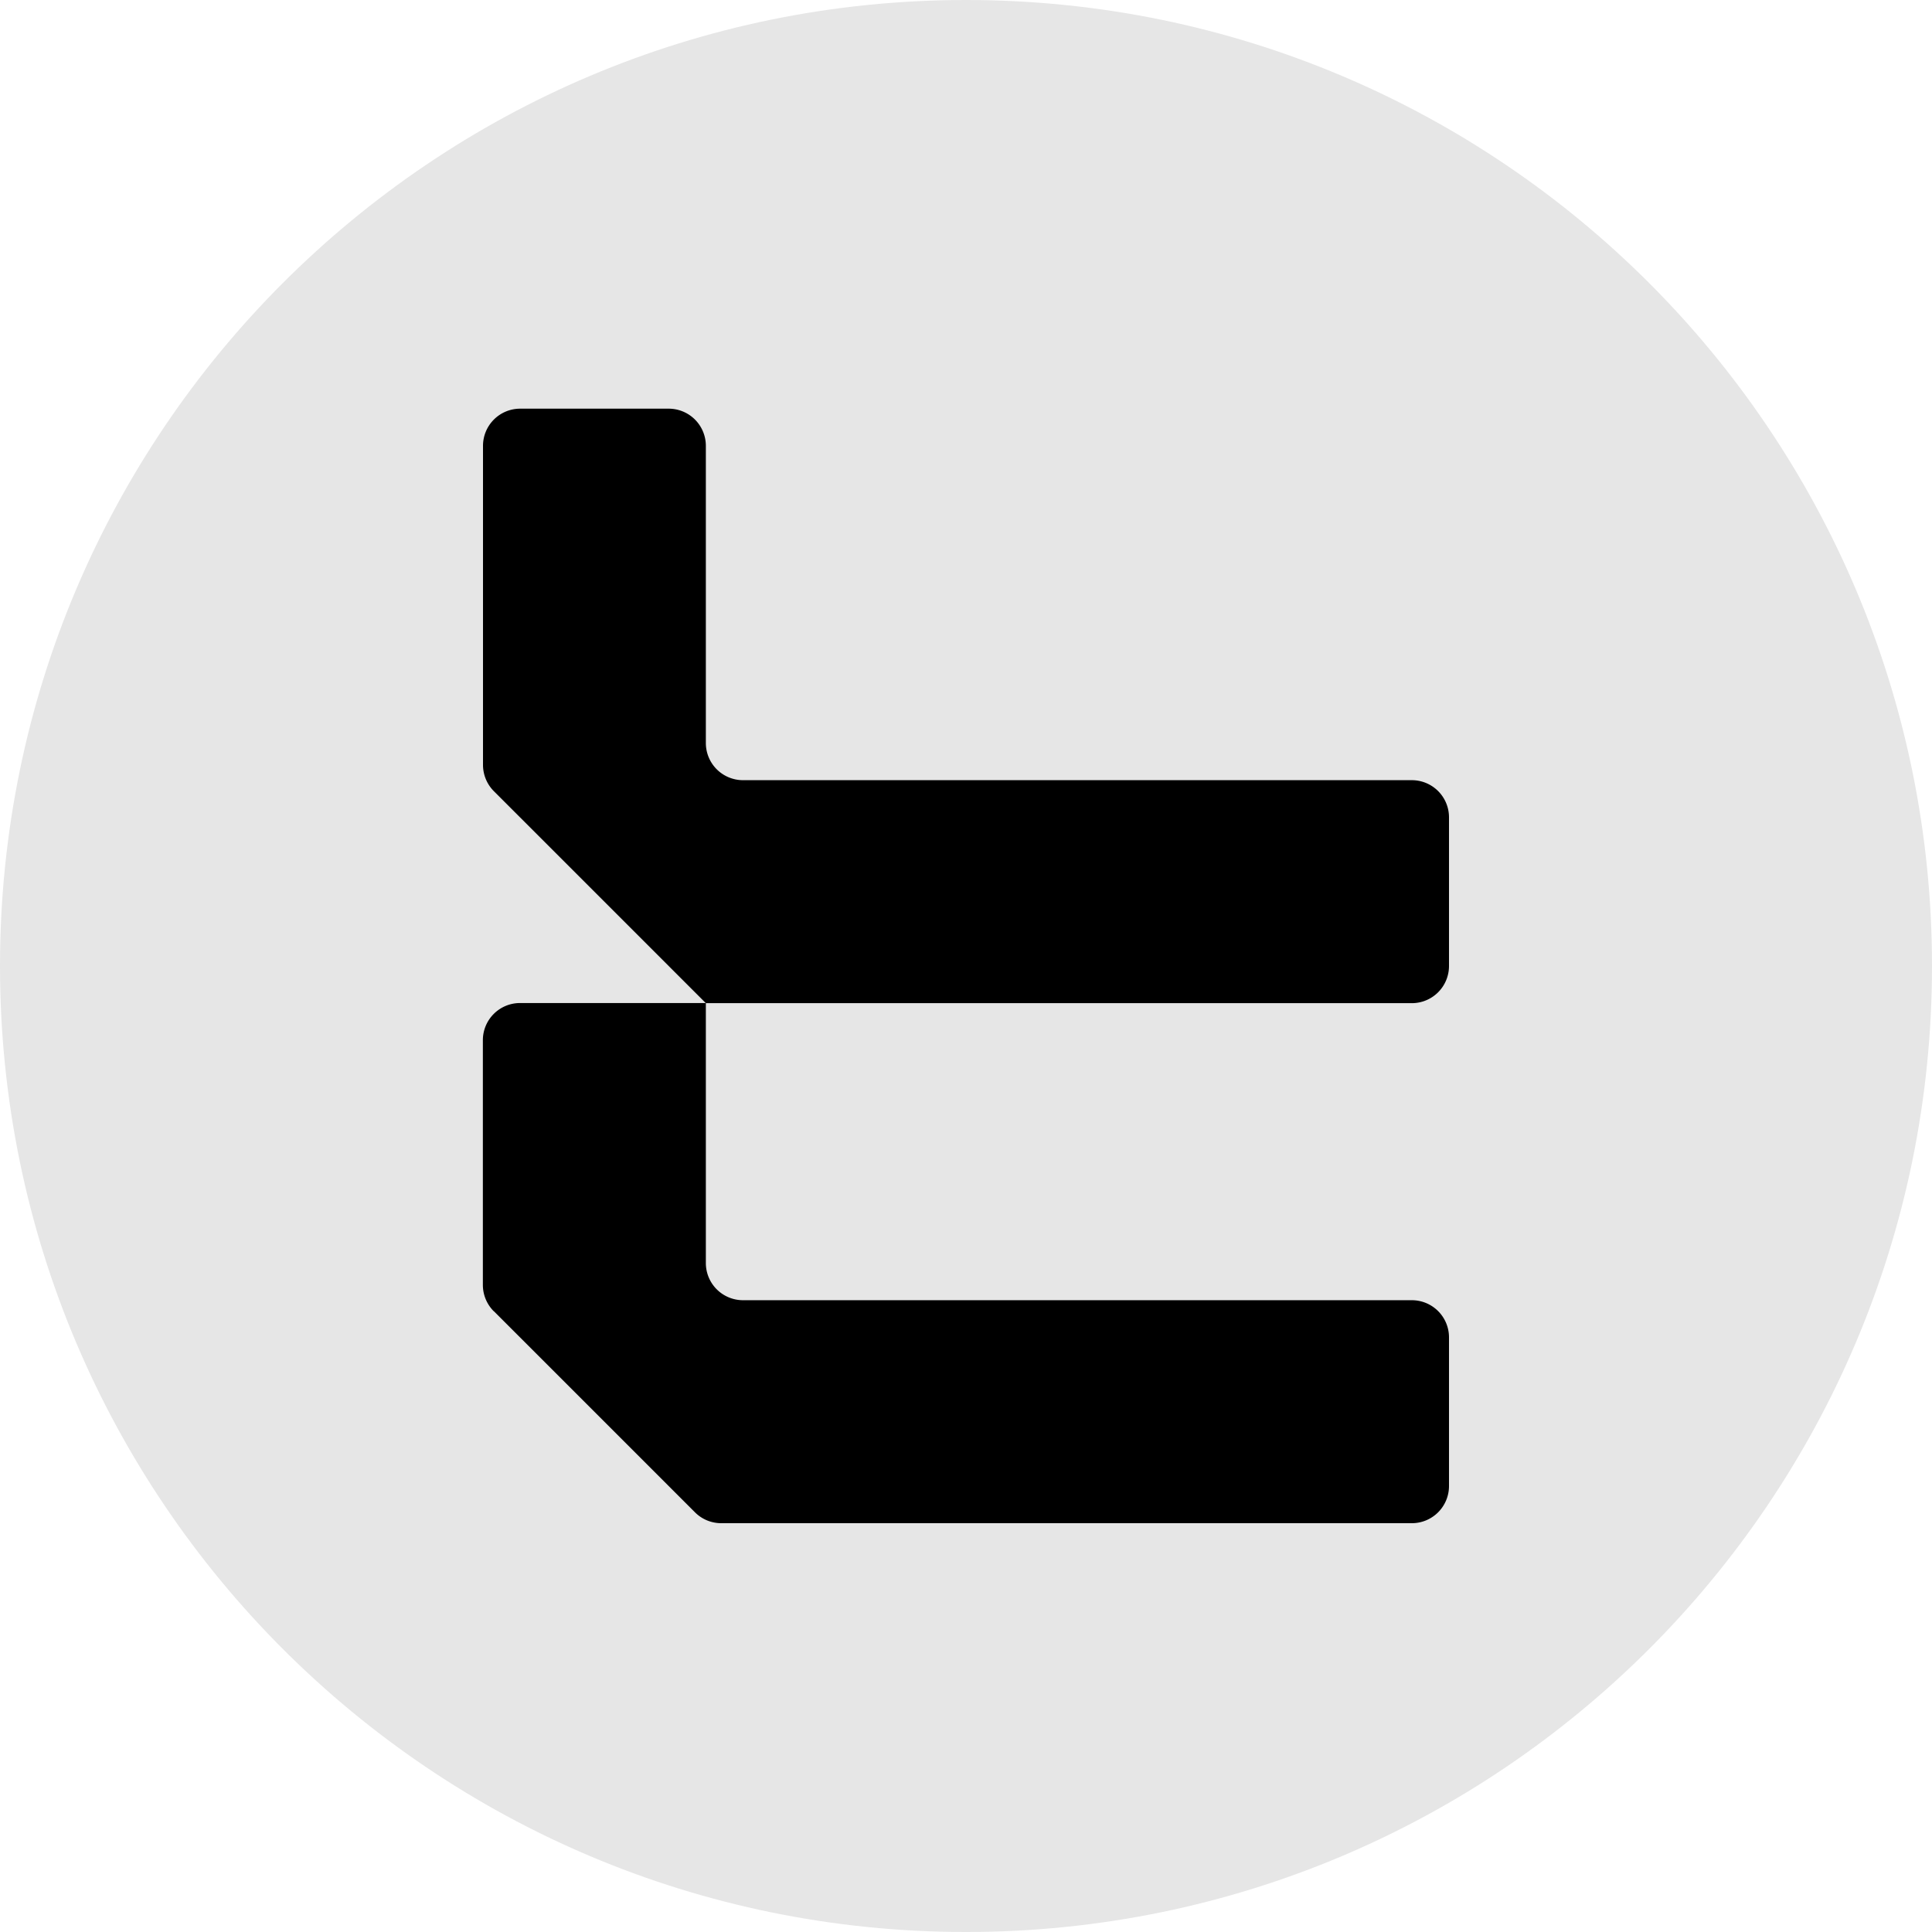
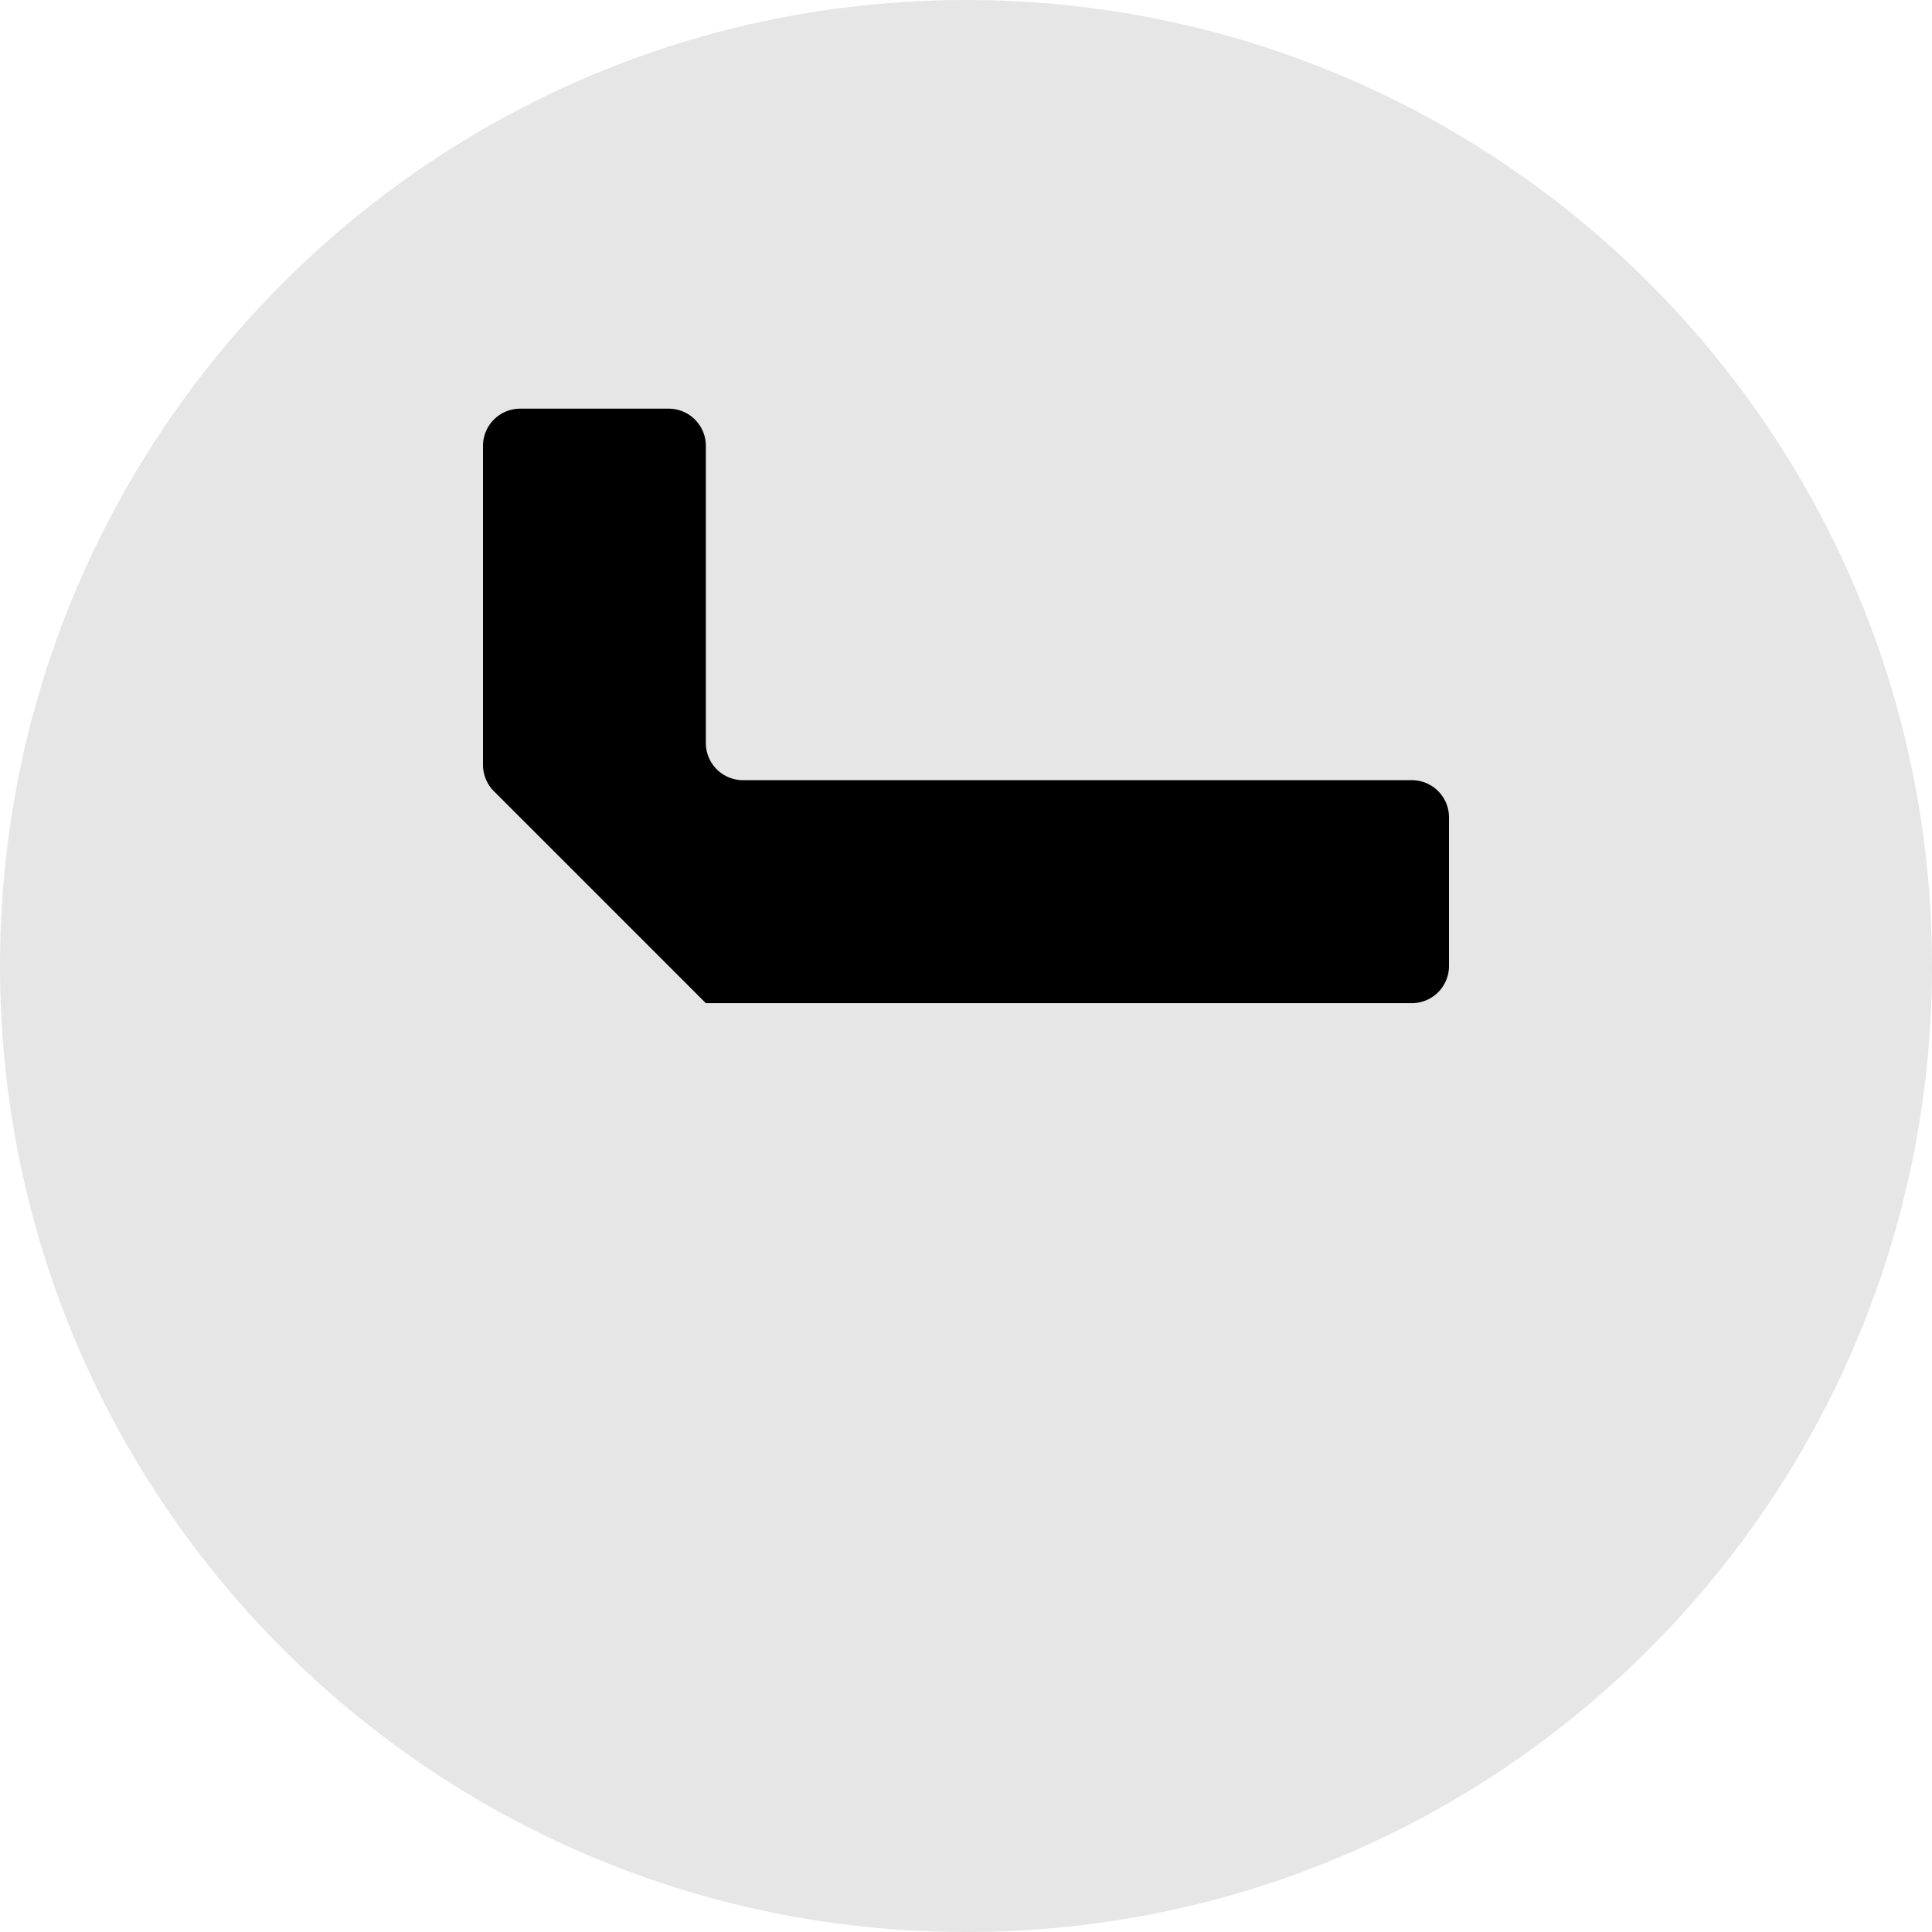
<svg xmlns="http://www.w3.org/2000/svg" data-bbox="0 0 144 144" viewBox="0 0 144 144" data-type="tint">
  <g>
    <path fill="#e6e6e6" d="M144 72c0 39.765-32.235 72-72 72S0 111.765 0 72 32.235 0 72 0s72 32.235 72 72z" />
-     <path d="m36.81 97.73 14.99 14.99c.52.52 1.22.81 1.96.81h51.47a2.77 2.77 0 0 0 2.77-2.77V99.68a2.77 2.77 0 0 0-2.77-2.77H55.38a2.77 2.77 0 0 1-2.77-2.77V74.76H38.76a2.77 2.77 0 0 0-2.77 2.77v18.24c0 .73.29 1.44.81 1.96Z" />
    <path d="M49.85 30.46H38.77A2.77 2.77 0 0 0 36 33.23v23.78c0 .73.29 1.44.81 1.96l15.8 15.8h52.62A2.77 2.77 0 0 0 108 72V60.92a2.77 2.77 0 0 0-2.77-2.77H55.38a2.77 2.77 0 0 1-2.77-2.77V33.23a2.77 2.77 0 0 0-2.77-2.77Z" />
  </g>
</svg>